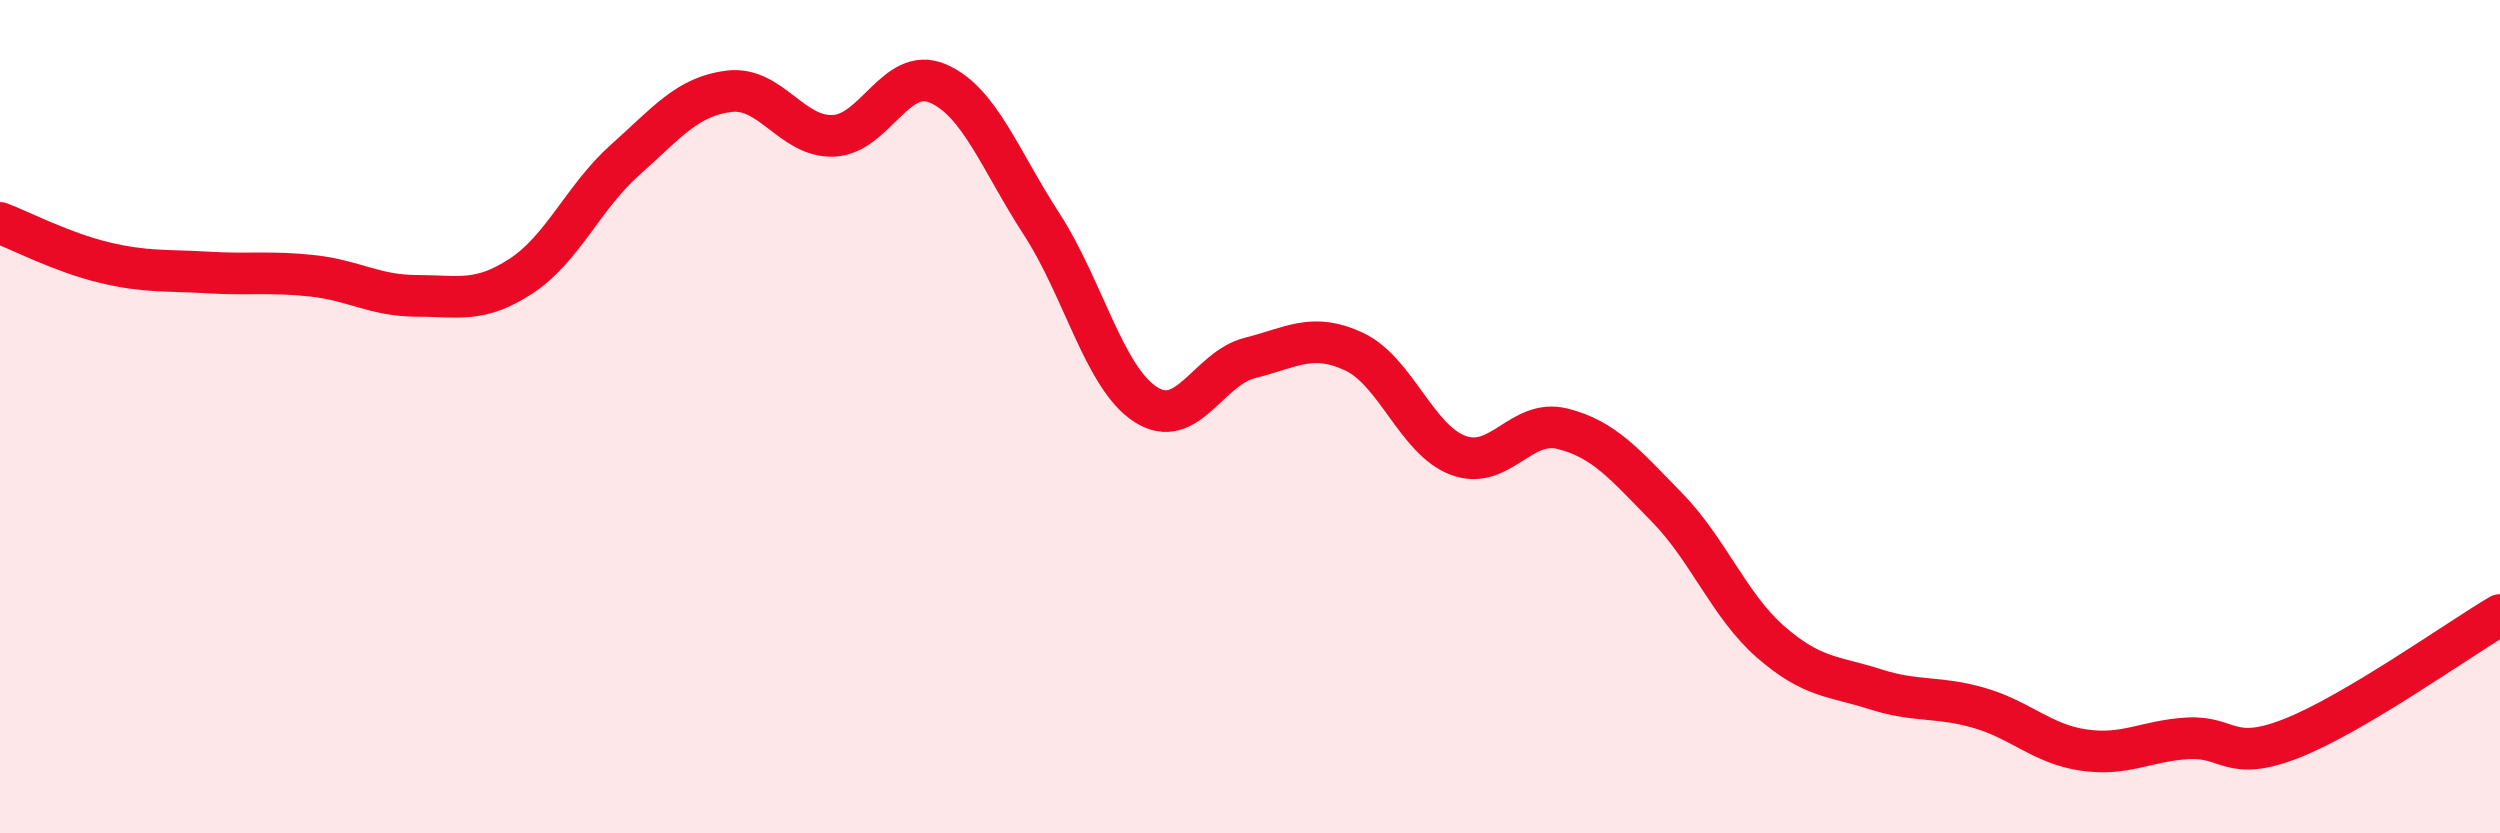
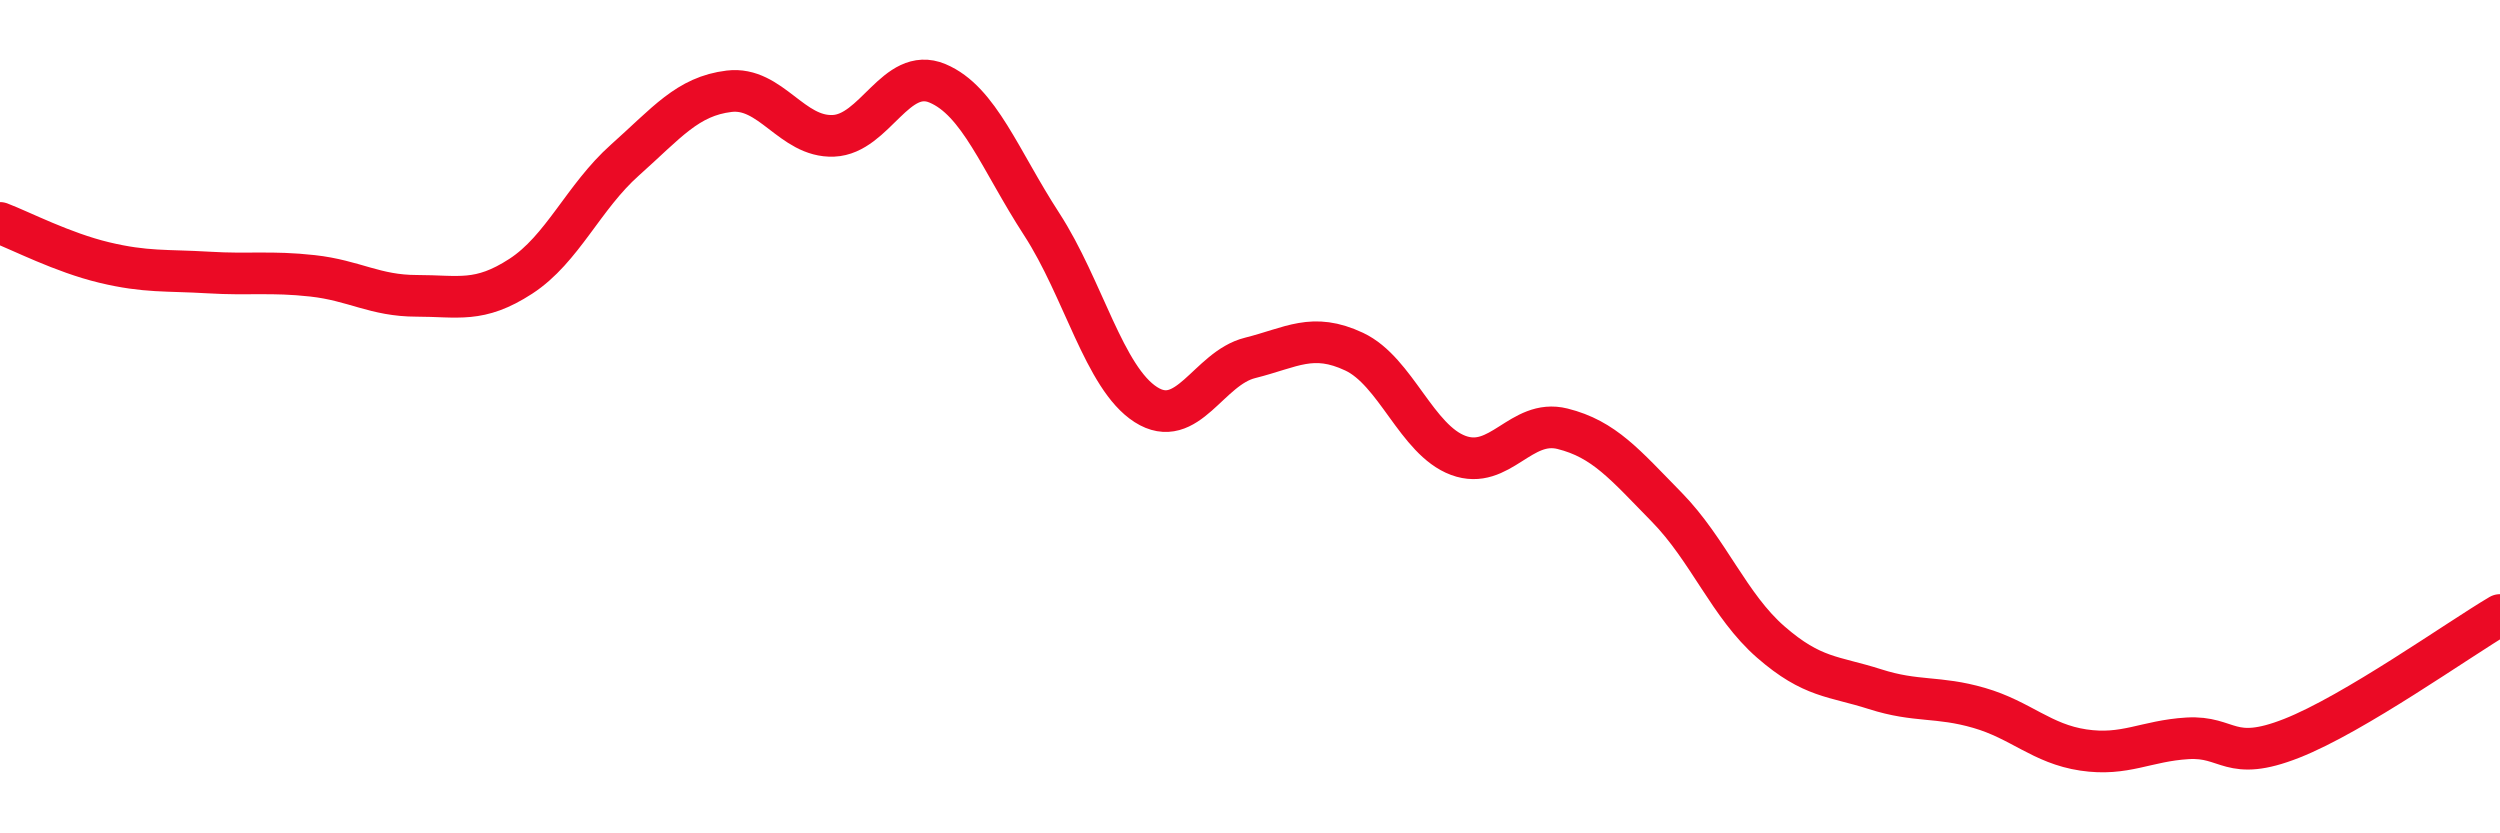
<svg xmlns="http://www.w3.org/2000/svg" width="60" height="20" viewBox="0 0 60 20">
-   <path d="M 0,5.35 C 0.5,5.54 1.5,6.06 2.5,6.3 C 3.5,6.54 4,6.48 5,6.54 C 6,6.6 6.5,6.51 7.5,6.62 C 8.5,6.73 9,7.1 10,7.1 C 11,7.1 11.5,7.28 12.5,6.63 C 13.5,5.98 14,4.73 15,3.84 C 16,2.95 16.5,2.31 17.5,2.19 C 18.5,2.07 19,3.3 20,3.26 C 21,3.22 21.5,1.58 22.5,2 C 23.5,2.42 24,3.84 25,5.38 C 26,6.92 26.5,9.07 27.5,9.71 C 28.5,10.35 29,8.84 30,8.59 C 31,8.34 31.5,7.97 32.5,8.44 C 33.5,8.91 34,10.56 35,10.93 C 36,11.3 36.5,10.04 37.5,10.29 C 38.5,10.54 39,11.15 40,12.17 C 41,13.19 41.5,14.54 42.5,15.41 C 43.5,16.28 44,16.22 45,16.54 C 46,16.86 46.5,16.7 47.5,16.99 C 48.5,17.28 49,17.85 50,18 C 51,18.15 51.5,17.78 52.5,17.72 C 53.5,17.66 53.5,18.31 55,17.72 C 56.5,17.13 59,15.35 60,14.76L60 20L0 20Z" fill="#EB0A25" opacity="0.1" stroke-linecap="round" stroke-linejoin="round" />
  <path d="M 0,5.35 C 0.5,5.54 1.5,6.06 2.5,6.3 C 3.5,6.54 4,6.48 5,6.54 C 6,6.6 6.5,6.51 7.5,6.62 C 8.5,6.73 9,7.1 10,7.1 C 11,7.1 11.5,7.28 12.5,6.63 C 13.5,5.98 14,4.73 15,3.84 C 16,2.95 16.5,2.31 17.5,2.19 C 18.5,2.07 19,3.3 20,3.26 C 21,3.22 21.5,1.58 22.5,2 C 23.5,2.42 24,3.84 25,5.38 C 26,6.92 26.5,9.07 27.5,9.71 C 28.5,10.35 29,8.84 30,8.59 C 31,8.34 31.5,7.97 32.5,8.44 C 33.5,8.91 34,10.56 35,10.93 C 36,11.3 36.5,10.04 37.5,10.29 C 38.5,10.54 39,11.15 40,12.17 C 41,13.19 41.5,14.54 42.5,15.41 C 43.5,16.28 44,16.22 45,16.54 C 46,16.86 46.5,16.7 47.5,16.99 C 48.5,17.28 49,17.85 50,18 C 51,18.15 51.5,17.78 52.5,17.72 C 53.5,17.66 53.5,18.31 55,17.72 C 56.5,17.13 59,15.35 60,14.76" stroke="#EB0A25" stroke-width="1" fill="none" stroke-linecap="round" stroke-linejoin="round" />
</svg>